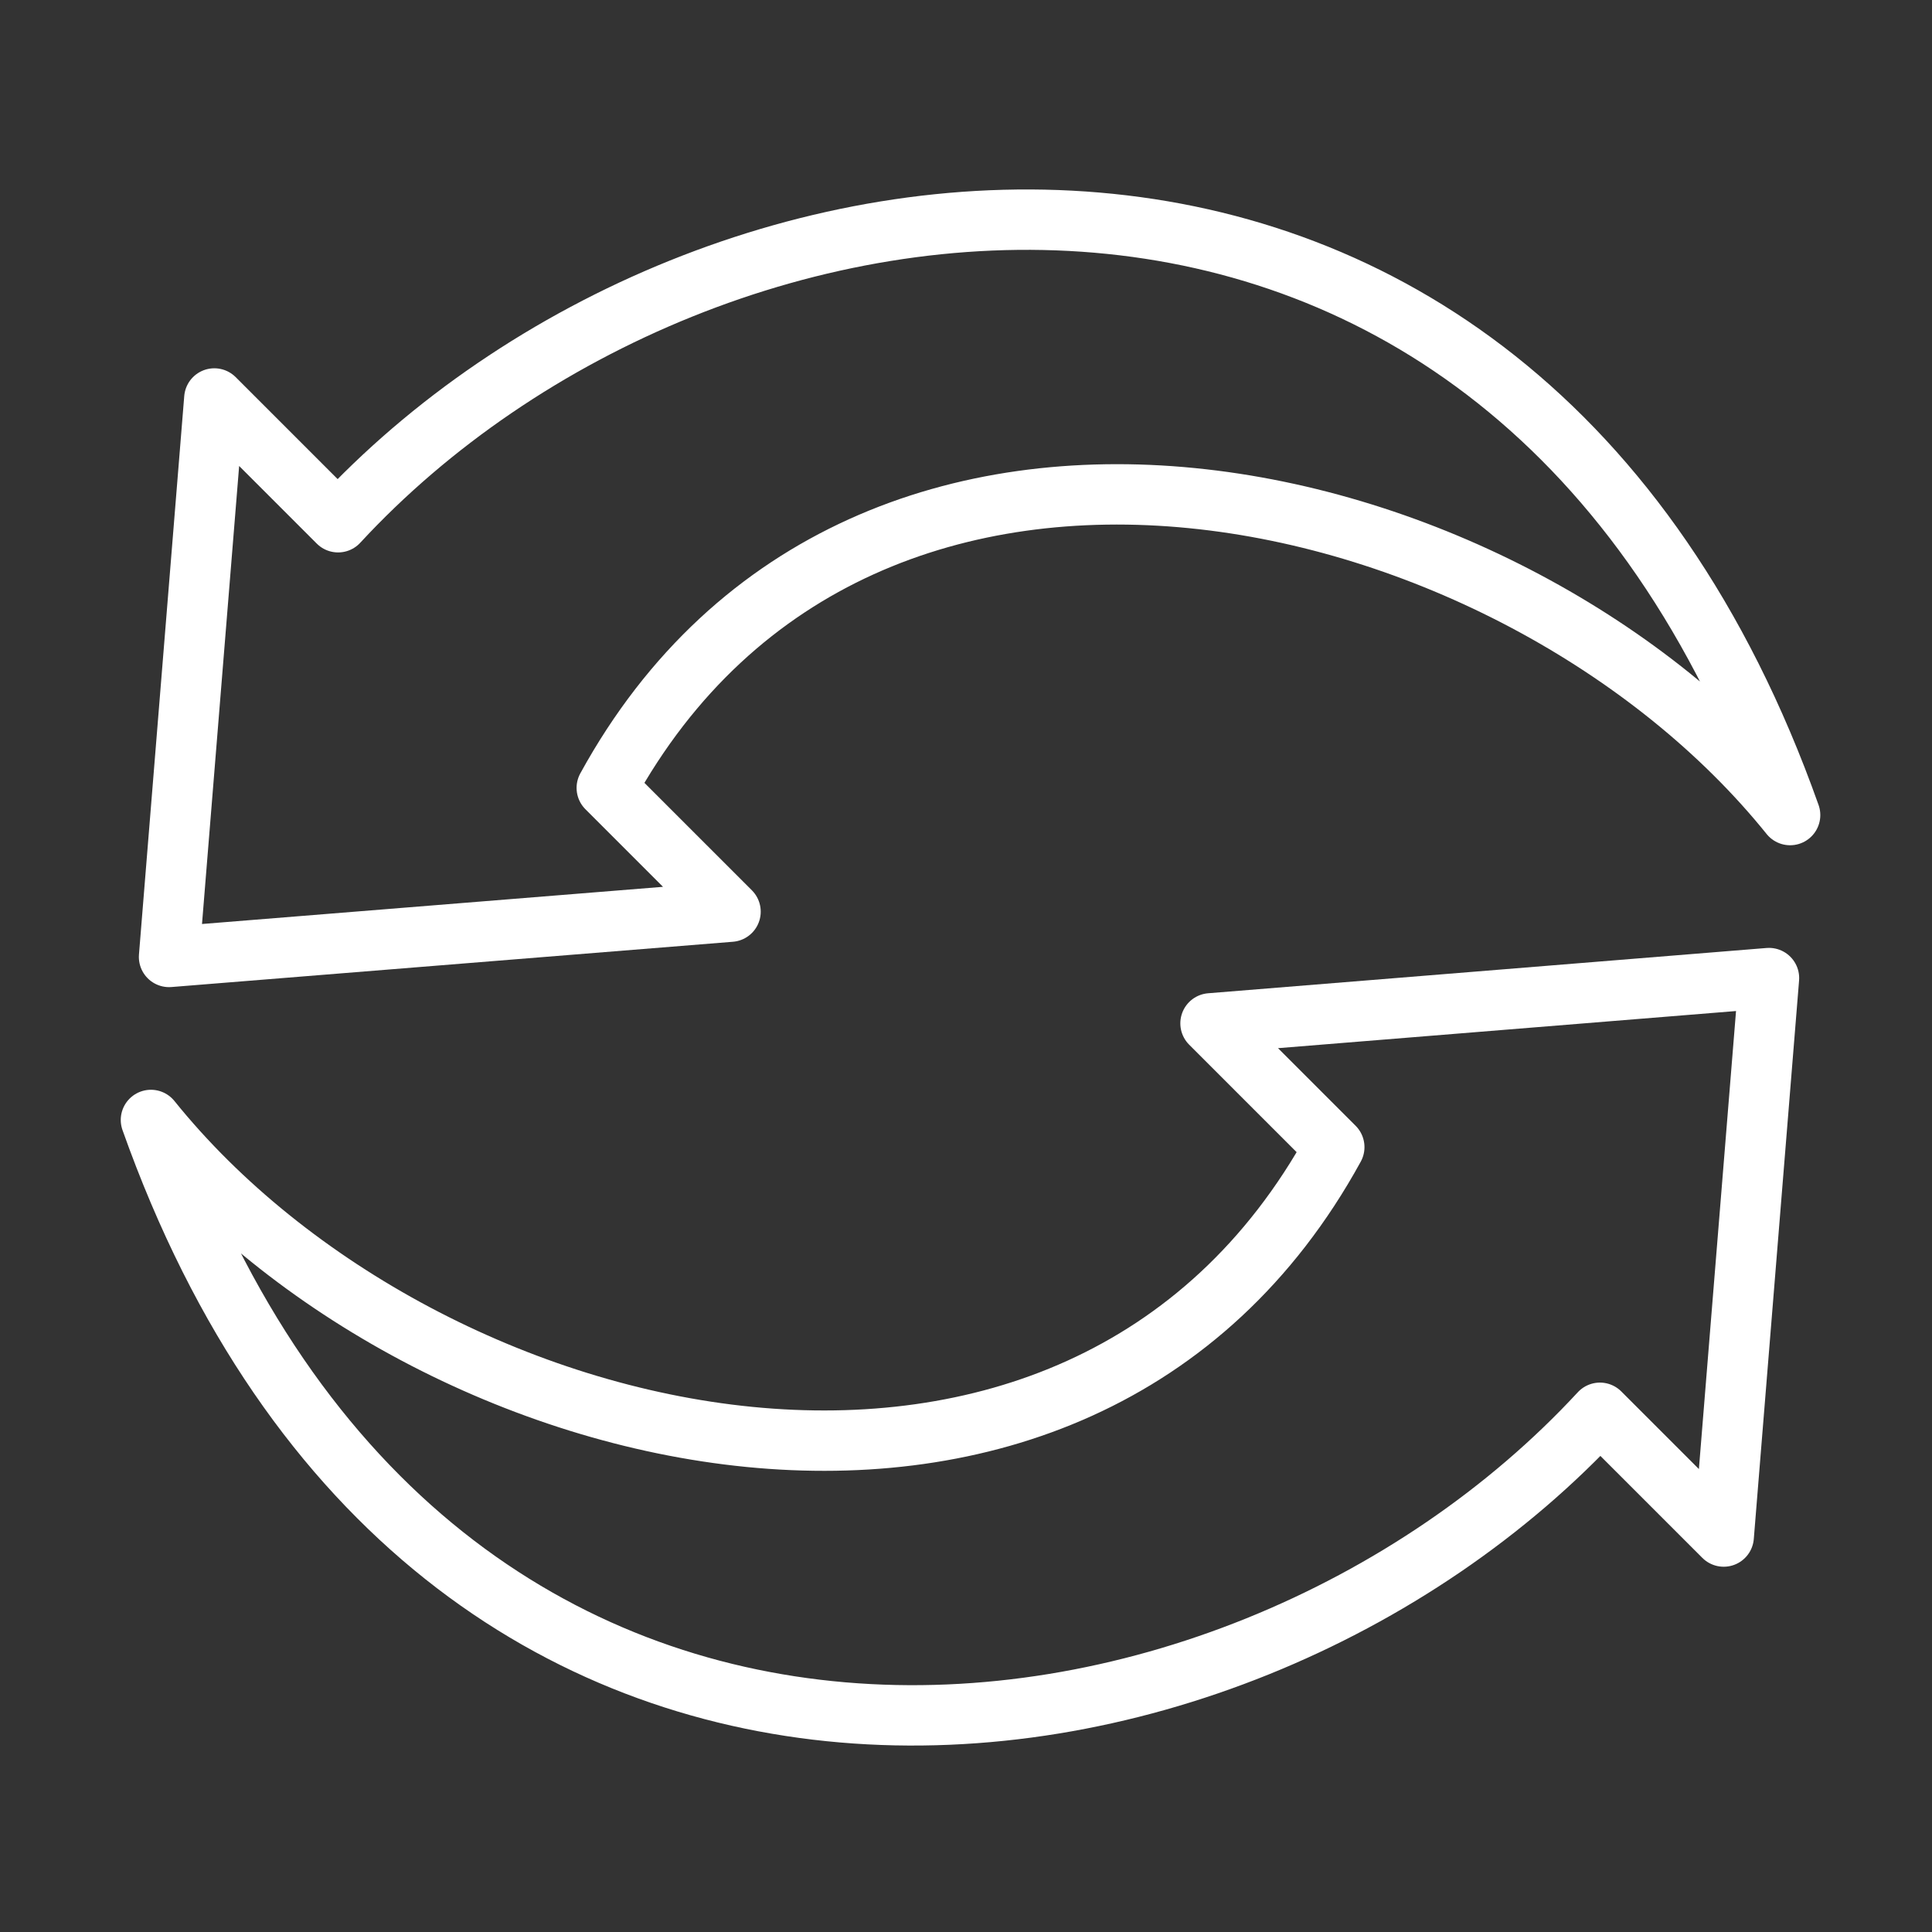
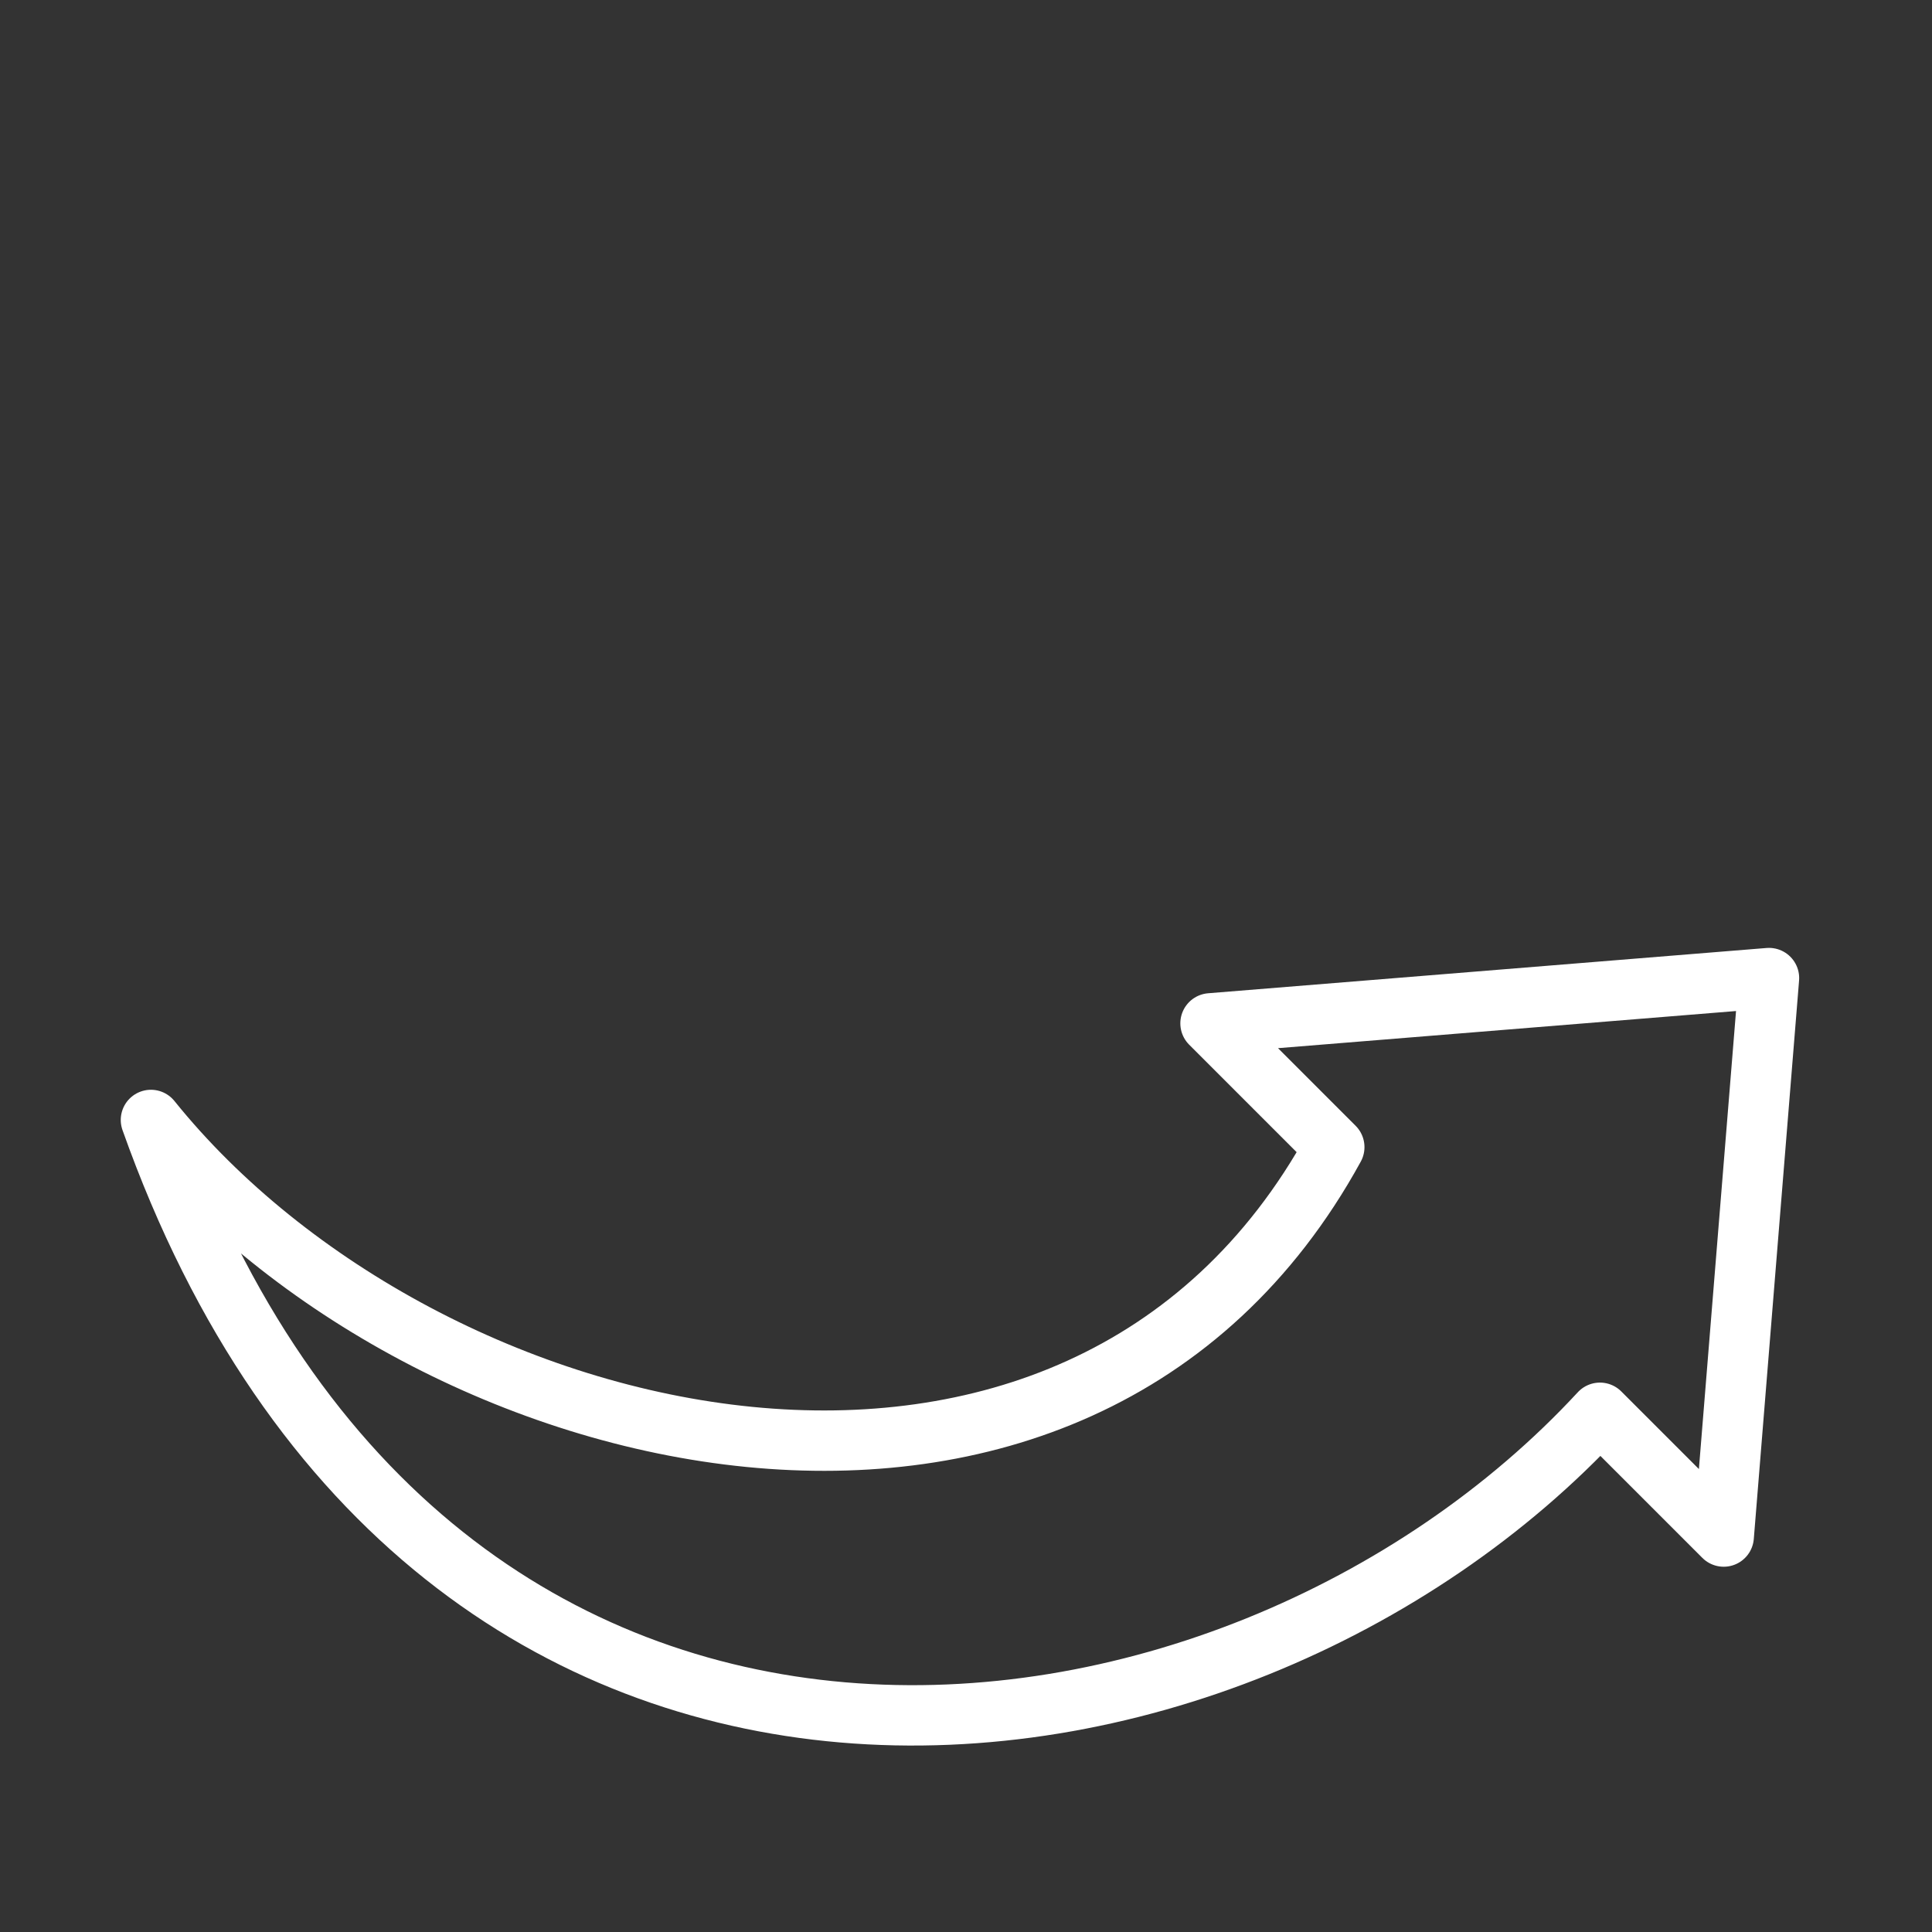
<svg xmlns="http://www.w3.org/2000/svg" version="1.1" id="Layer_1" x="0px" y="0px" viewBox="0 0 64 64" style="enable-background:new 0 0 64 64;" xml:space="preserve">
  <rect x="0" y="0" width="64" height="64" fill="#333333" stroke="none" />
  <style type="text/css">
	.st0{display:none;}
	.st1{display:inline;}
	.st2{fill:none;stroke:#010101;stroke-width:0.25;stroke-miterlimit:10;}
	.st3{fill:none;stroke:#FFFFFF;stroke-width:2;stroke-linecap:round;stroke-linejoin:round;stroke-miterlimit:10;}
</style>
  <g id="guide_4_" class="st0">
    <g id="guide_1_" class="st1">
      <rect x="0.1" y="0" class="st2" width="64" height="64" />
      <circle class="st2" cx="32.1" cy="32" r="32" />
      <circle class="st2" cx="32.1" cy="32" r="23" />
      <line class="st2" x1="64.1" y1="64" x2="0.1" y2="0" />
      <line class="st2" x1="0.1" y1="64" x2="64.1" y2="0" />
      <rect x="16.1" y="0" class="st2" width="32" height="64" />
      <line class="st2" x1="32.1" y1="64" x2="32.1" y2="0" />
      <rect x="0.1" y="16" class="st2" width="64" height="32" />
      <line class="st2" x1="0.1" y1="32" x2="64.1" y2="32" />
      <rect x="9.1" y="9" class="st2" width="46" height="46" />
      <circle class="st2" cx="32.1" cy="32" r="16" />
      <circle class="st2" cx="32.1" cy="32" r="9" />
    </g>
  </g>
  <g id="Line">
    <g>
-       <path class="st3" d="M20.1,26.1l4.1,4.1L5.6,31.7l1.5-18.5l4.1,4.1C23.4,4.1,50,0.8,59.3,27C50.2,15.7,28.6,10.6,20.1,26.1z" />
      <path class="st3" d="M44.2,38l-4.1-4.1l18.5-1.5l-1.5,18.5l-4.1-4.1C40.8,60,14.3,63.3,5,37.1C14.1,48.4,35.7,53.5,44.2,38z" />
    </g>
  </g>
</svg>